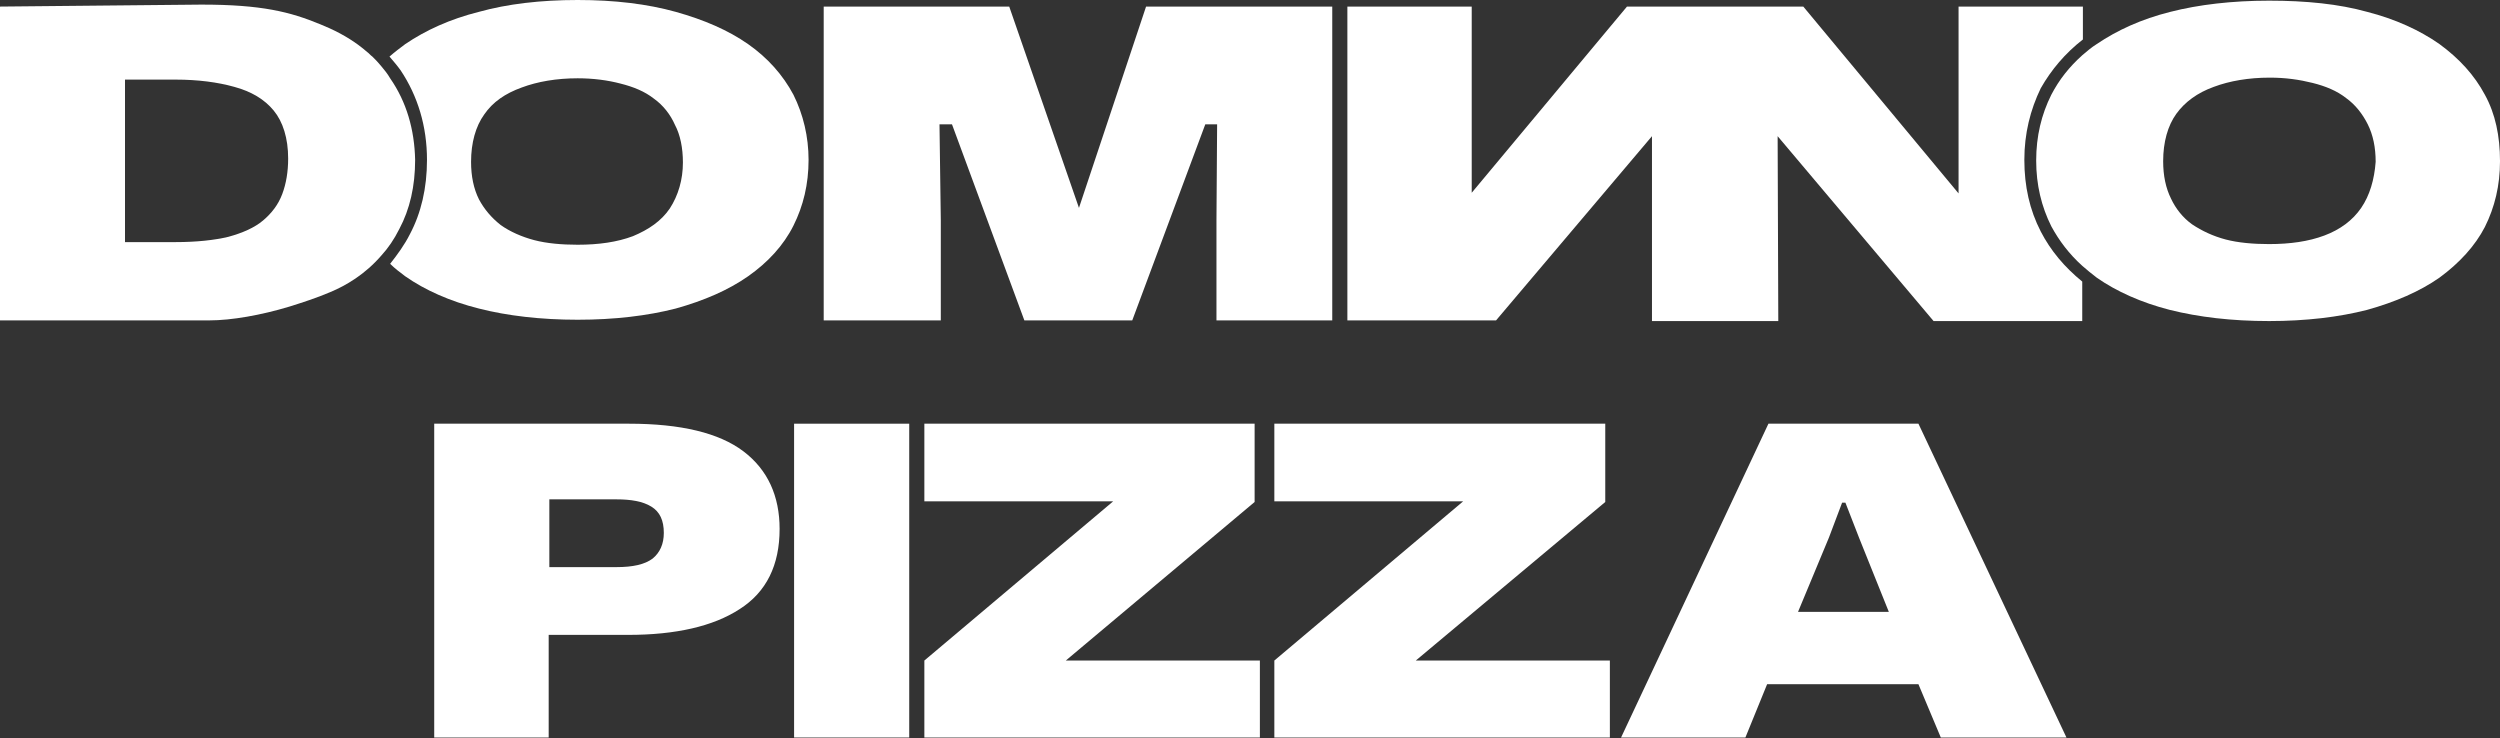
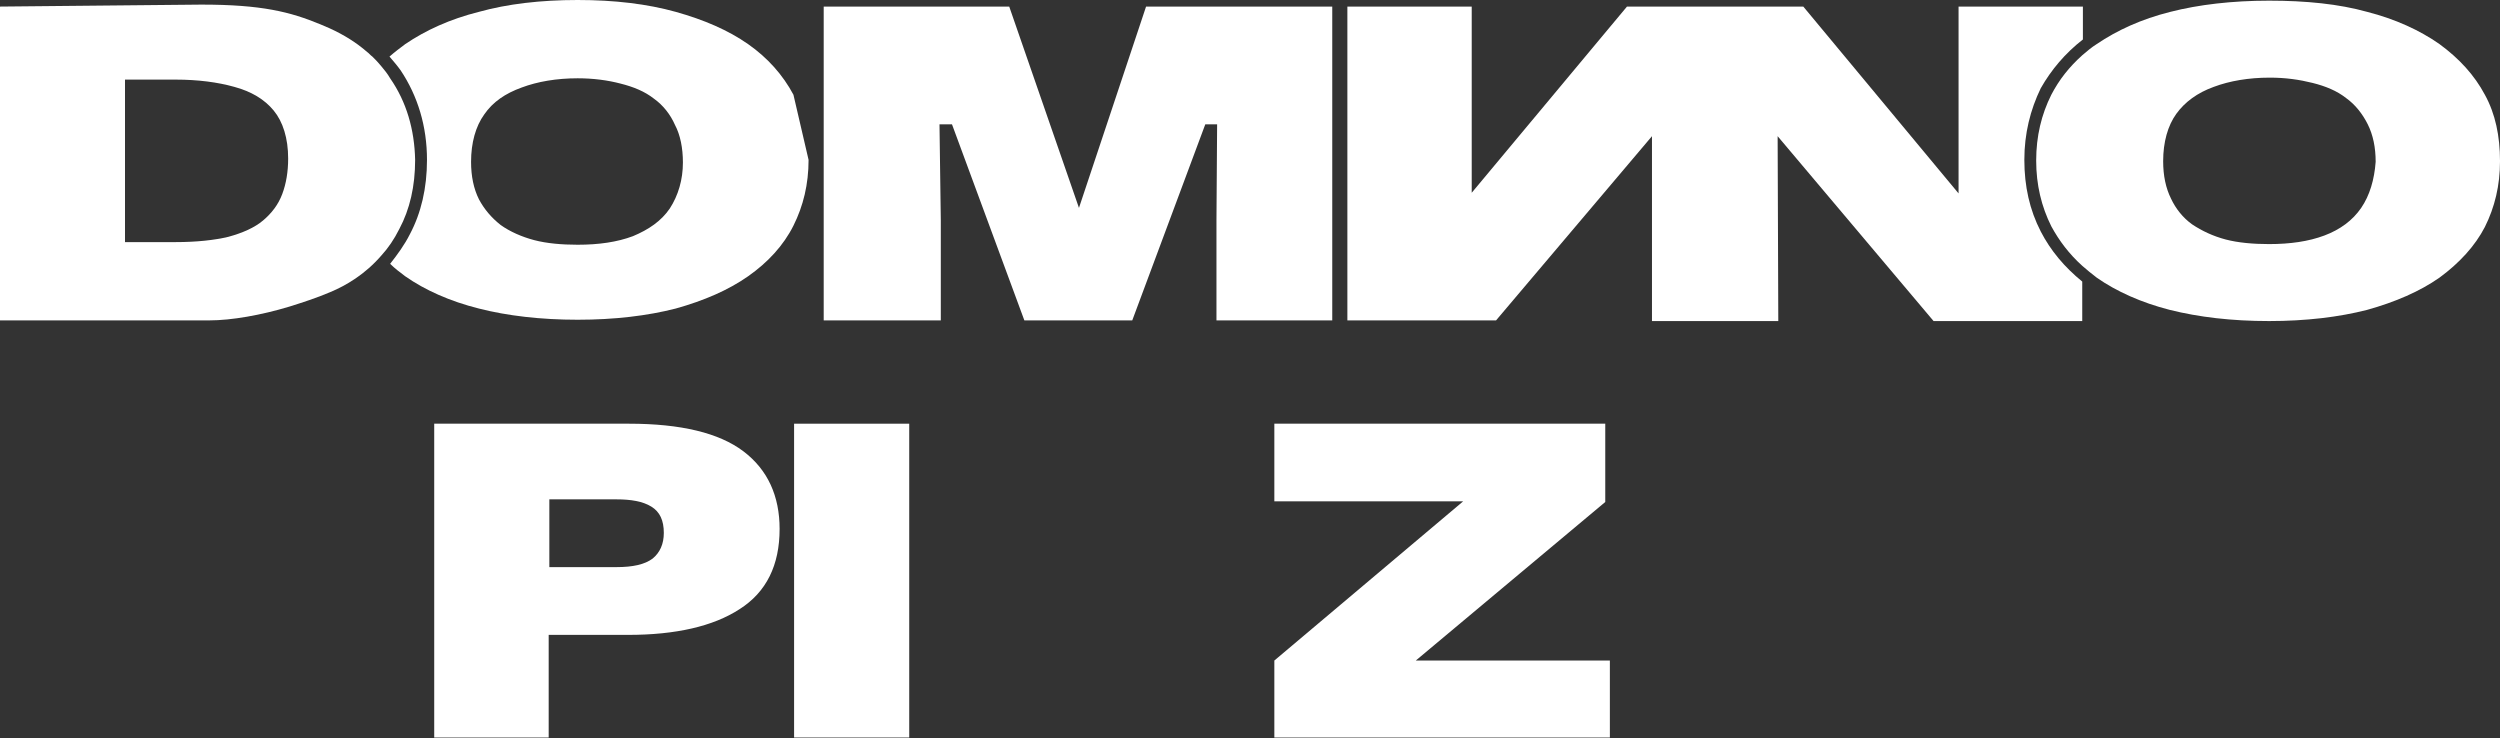
<svg xmlns="http://www.w3.org/2000/svg" width="928" height="274" viewBox="0 0 928 274" fill="none">
  <rect x="0" y="0" width="928" height="274" fill="#333333" stroke="none" />
  <path d="M876.472 77.173C873.298 81.813 868.657 85.231 862.796 87.429C856.935 89.627 850.097 90.604 842.283 90.604C836.422 90.604 830.805 90.116 826.165 88.895C821.525 87.674 817.373 85.72 813.71 83.278C810.291 80.836 807.605 77.417 805.895 73.754C803.942 69.846 802.965 65.206 802.965 59.834C802.965 52.752 804.674 46.646 807.849 42.25C811.024 37.855 815.664 34.436 821.769 32.238C827.63 30.04 834.712 28.819 842.527 28.819C848.388 28.819 853.516 29.551 858.401 30.773C863.285 31.994 867.436 33.703 870.855 36.389C874.274 38.831 876.961 42.25 878.914 46.158C880.868 50.065 881.845 54.705 881.845 60.078C881.357 66.671 879.647 72.533 876.472 77.173ZM922.384 35.168C918.477 27.842 912.86 21.737 905.533 16.364C898.207 11.236 889.171 7.084 878.67 4.398C868.169 1.467 855.959 0.246 842.283 0.246C828.607 0.246 816.152 1.711 805.651 4.398C794.906 7.084 785.87 11.236 778.299 16.364C776.346 17.585 774.636 19.05 772.927 20.516C768.043 24.911 764.379 29.551 761.449 35.168C757.786 42.495 755.832 50.554 755.832 59.589C755.832 68.625 757.786 76.684 761.449 84.01C764.379 89.383 768.043 94.267 772.927 98.663C774.636 100.128 776.346 101.594 778.299 103.059C785.626 108.187 794.906 112.339 805.407 115.025C816.152 117.712 828.363 119.177 842.283 119.177C855.959 119.177 868.169 117.712 878.67 115.025C889.171 112.095 898.207 108.187 905.533 103.059C912.86 97.686 918.721 91.337 922.384 84.255C926.047 76.928 928.001 68.869 928.001 59.834C928.001 50.554 926.291 42.25 922.384 35.168Z" fill="white" />
-   <path d="M248.612 77.415C245.437 82.055 240.797 85.23 234.936 87.672C229.075 89.87 222.237 90.847 214.422 90.847C208.561 90.847 202.945 90.358 198.305 89.137C193.665 87.916 189.269 85.962 185.85 83.52C182.431 80.834 179.745 77.659 177.791 73.996C175.837 70.089 174.86 65.449 174.86 60.076C174.86 52.994 176.57 46.889 179.744 42.493C182.919 37.853 187.559 34.678 193.665 32.48C199.526 30.282 206.608 29.061 214.422 29.061C220.284 29.061 225.656 29.794 230.296 31.015C235.18 32.236 239.332 33.945 242.751 36.632C246.17 39.074 248.856 42.493 250.566 46.4C252.519 50.063 253.496 54.947 253.496 60.32C253.496 66.67 251.787 72.531 248.612 77.415ZM294.524 35.166C290.616 27.84 284.999 21.491 277.673 16.362C270.347 11.234 261.311 7.326 250.81 4.396C240.309 1.465 228.098 0 214.422 0C200.747 0 188.292 1.465 177.791 4.396C167.046 7.082 158.01 11.234 150.439 16.362C148.485 17.827 146.532 19.293 144.578 21.002C146.043 22.712 147.509 24.421 148.73 26.131C155.079 35.655 158.498 46.889 158.498 59.343C158.498 69.844 156.3 79.124 152.149 86.939C150.195 90.847 147.509 94.51 144.822 97.929C146.532 99.638 148.485 101.103 150.439 102.569C157.766 107.697 167.046 111.849 177.791 114.535C188.292 117.221 200.747 118.687 214.422 118.687C228.098 118.687 240.309 117.221 250.81 114.535C261.311 111.604 270.347 107.697 277.673 102.569C284.999 97.44 290.861 91.091 294.524 83.764C298.187 76.438 300.141 68.379 300.141 59.343C300.141 50.796 298.187 42.493 294.524 35.166Z" fill="white" />
+   <path d="M248.612 77.415C245.437 82.055 240.797 85.23 234.936 87.672C229.075 89.87 222.237 90.847 214.422 90.847C208.561 90.847 202.945 90.358 198.305 89.137C193.665 87.916 189.269 85.962 185.85 83.52C182.431 80.834 179.745 77.659 177.791 73.996C175.837 70.089 174.86 65.449 174.86 60.076C174.86 52.994 176.57 46.889 179.744 42.493C182.919 37.853 187.559 34.678 193.665 32.48C199.526 30.282 206.608 29.061 214.422 29.061C220.284 29.061 225.656 29.794 230.296 31.015C235.18 32.236 239.332 33.945 242.751 36.632C246.17 39.074 248.856 42.493 250.566 46.4C252.519 50.063 253.496 54.947 253.496 60.32C253.496 66.67 251.787 72.531 248.612 77.415ZM294.524 35.166C290.616 27.84 284.999 21.491 277.673 16.362C270.347 11.234 261.311 7.326 250.81 4.396C240.309 1.465 228.098 0 214.422 0C200.747 0 188.292 1.465 177.791 4.396C167.046 7.082 158.01 11.234 150.439 16.362C148.485 17.827 146.532 19.293 144.578 21.002C146.043 22.712 147.509 24.421 148.73 26.131C155.079 35.655 158.498 46.889 158.498 59.343C158.498 69.844 156.3 79.124 152.149 86.939C150.195 90.847 147.509 94.51 144.822 97.929C146.532 99.638 148.485 101.103 150.439 102.569C157.766 107.697 167.046 111.849 177.791 114.535C188.292 117.221 200.747 118.687 214.422 118.687C228.098 118.687 240.309 117.221 250.81 114.535C261.311 111.604 270.347 107.697 277.673 102.569C284.999 97.44 290.861 91.091 294.524 83.764C298.187 76.438 300.141 68.379 300.141 59.343Z" fill="white" />
  <path d="M425.421 2.44L400.512 77.169L374.625 2.44H305.758V118.929H349.227V81.809L348.739 46.154H353.379L380.242 118.929H420.293L447.4 46.154H451.796L451.552 81.565V118.929H494.533V2.44H425.421Z" fill="white" />
  <path d="M773.172 14.651V2.44H727.017V25.64V71.796L669.383 2.44H603.934L546.3 71.552V38.339V26.373V2.44H500.145V118.929H555.336L613.214 50.55V119.173H660.103L659.858 50.55L717.737 119.173H772.928V104.521C766.335 99.148 761.206 93.043 757.543 85.961C753.391 77.902 751.438 69.11 751.438 59.342C751.438 49.573 753.636 40.782 757.543 32.723C761.45 25.885 766.579 19.779 773.172 14.651Z" fill="white" />
  <path d="M104.767 72.042C103.301 75.949 100.859 79.124 97.684 81.81C94.51 84.496 90.114 86.45 84.741 87.915C79.613 89.136 73.019 89.869 65.204 89.869H46.4V29.549H65.204C73.507 29.549 80.834 30.526 86.939 32.235C93.289 33.945 98.173 36.875 101.592 41.027C105.011 45.178 106.964 51.284 106.964 58.854C106.964 63.739 106.232 68.134 104.767 72.042ZM144.817 29.061C143.84 27.351 142.619 25.886 141.398 24.421C140.421 23.2 139.444 22.223 138.223 21.002C137.491 20.513 137.002 19.781 136.27 19.292C132.362 15.873 127.722 12.943 122.35 10.501C121.129 10.012 120.152 9.524 118.931 9.035C107.697 4.395 97.196 1.709 74.729 1.709L0 2.442V118.93H77.659C85.962 118.93 96.952 116.977 107.453 113.802C112.093 112.337 117.466 110.627 122.594 108.429C128.455 105.987 135.537 101.836 141.642 94.753C144.085 92.067 146.282 88.892 148.236 84.985C152.143 77.659 154.097 69.111 154.097 59.343C153.853 48.109 150.922 37.852 144.817 29.061Z" fill="white" />
  <path d="M228.826 185.361H203.917V210.514H228.826C234.931 210.514 239.327 209.538 242.258 207.34C244.944 205.142 246.409 201.967 246.409 197.815C246.409 193.175 244.944 190.001 241.769 188.047C238.595 186.093 234.199 185.361 228.826 185.361ZM161.18 273.765V157.276H233.466C252.759 157.276 266.923 160.695 275.959 167.533C284.995 174.371 289.39 184.14 289.39 196.35C289.39 209.782 284.506 219.794 274.494 226.144C264.725 232.493 250.805 235.668 233.222 235.668H203.672V273.765H161.18Z" fill="white" />
  <path d="M337.503 157.276H294.766V273.765H337.503V157.276Z" fill="white" />
-   <path d="M343.121 273.765V245.192L413.21 186.093H343.121V157.276H465.715V186.337L395.626 245.192H467.669V273.765H343.121Z" fill="white" />
  <path d="M473.035 273.765V245.192L543.124 186.093H473.035V157.276H595.873V186.337L525.541 245.192H597.583V273.765H473.035Z" fill="white" />
-   <path d="M667.431 227.121H701.132L690.143 199.769L685.014 186.582H683.793L678.909 199.525L667.431 227.121ZM601.738 273.765L656.442 157.276H712.122L767.069 273.765H720.425L712.122 253.984H655.953L647.894 273.765H601.738Z" fill="white" />
</svg>